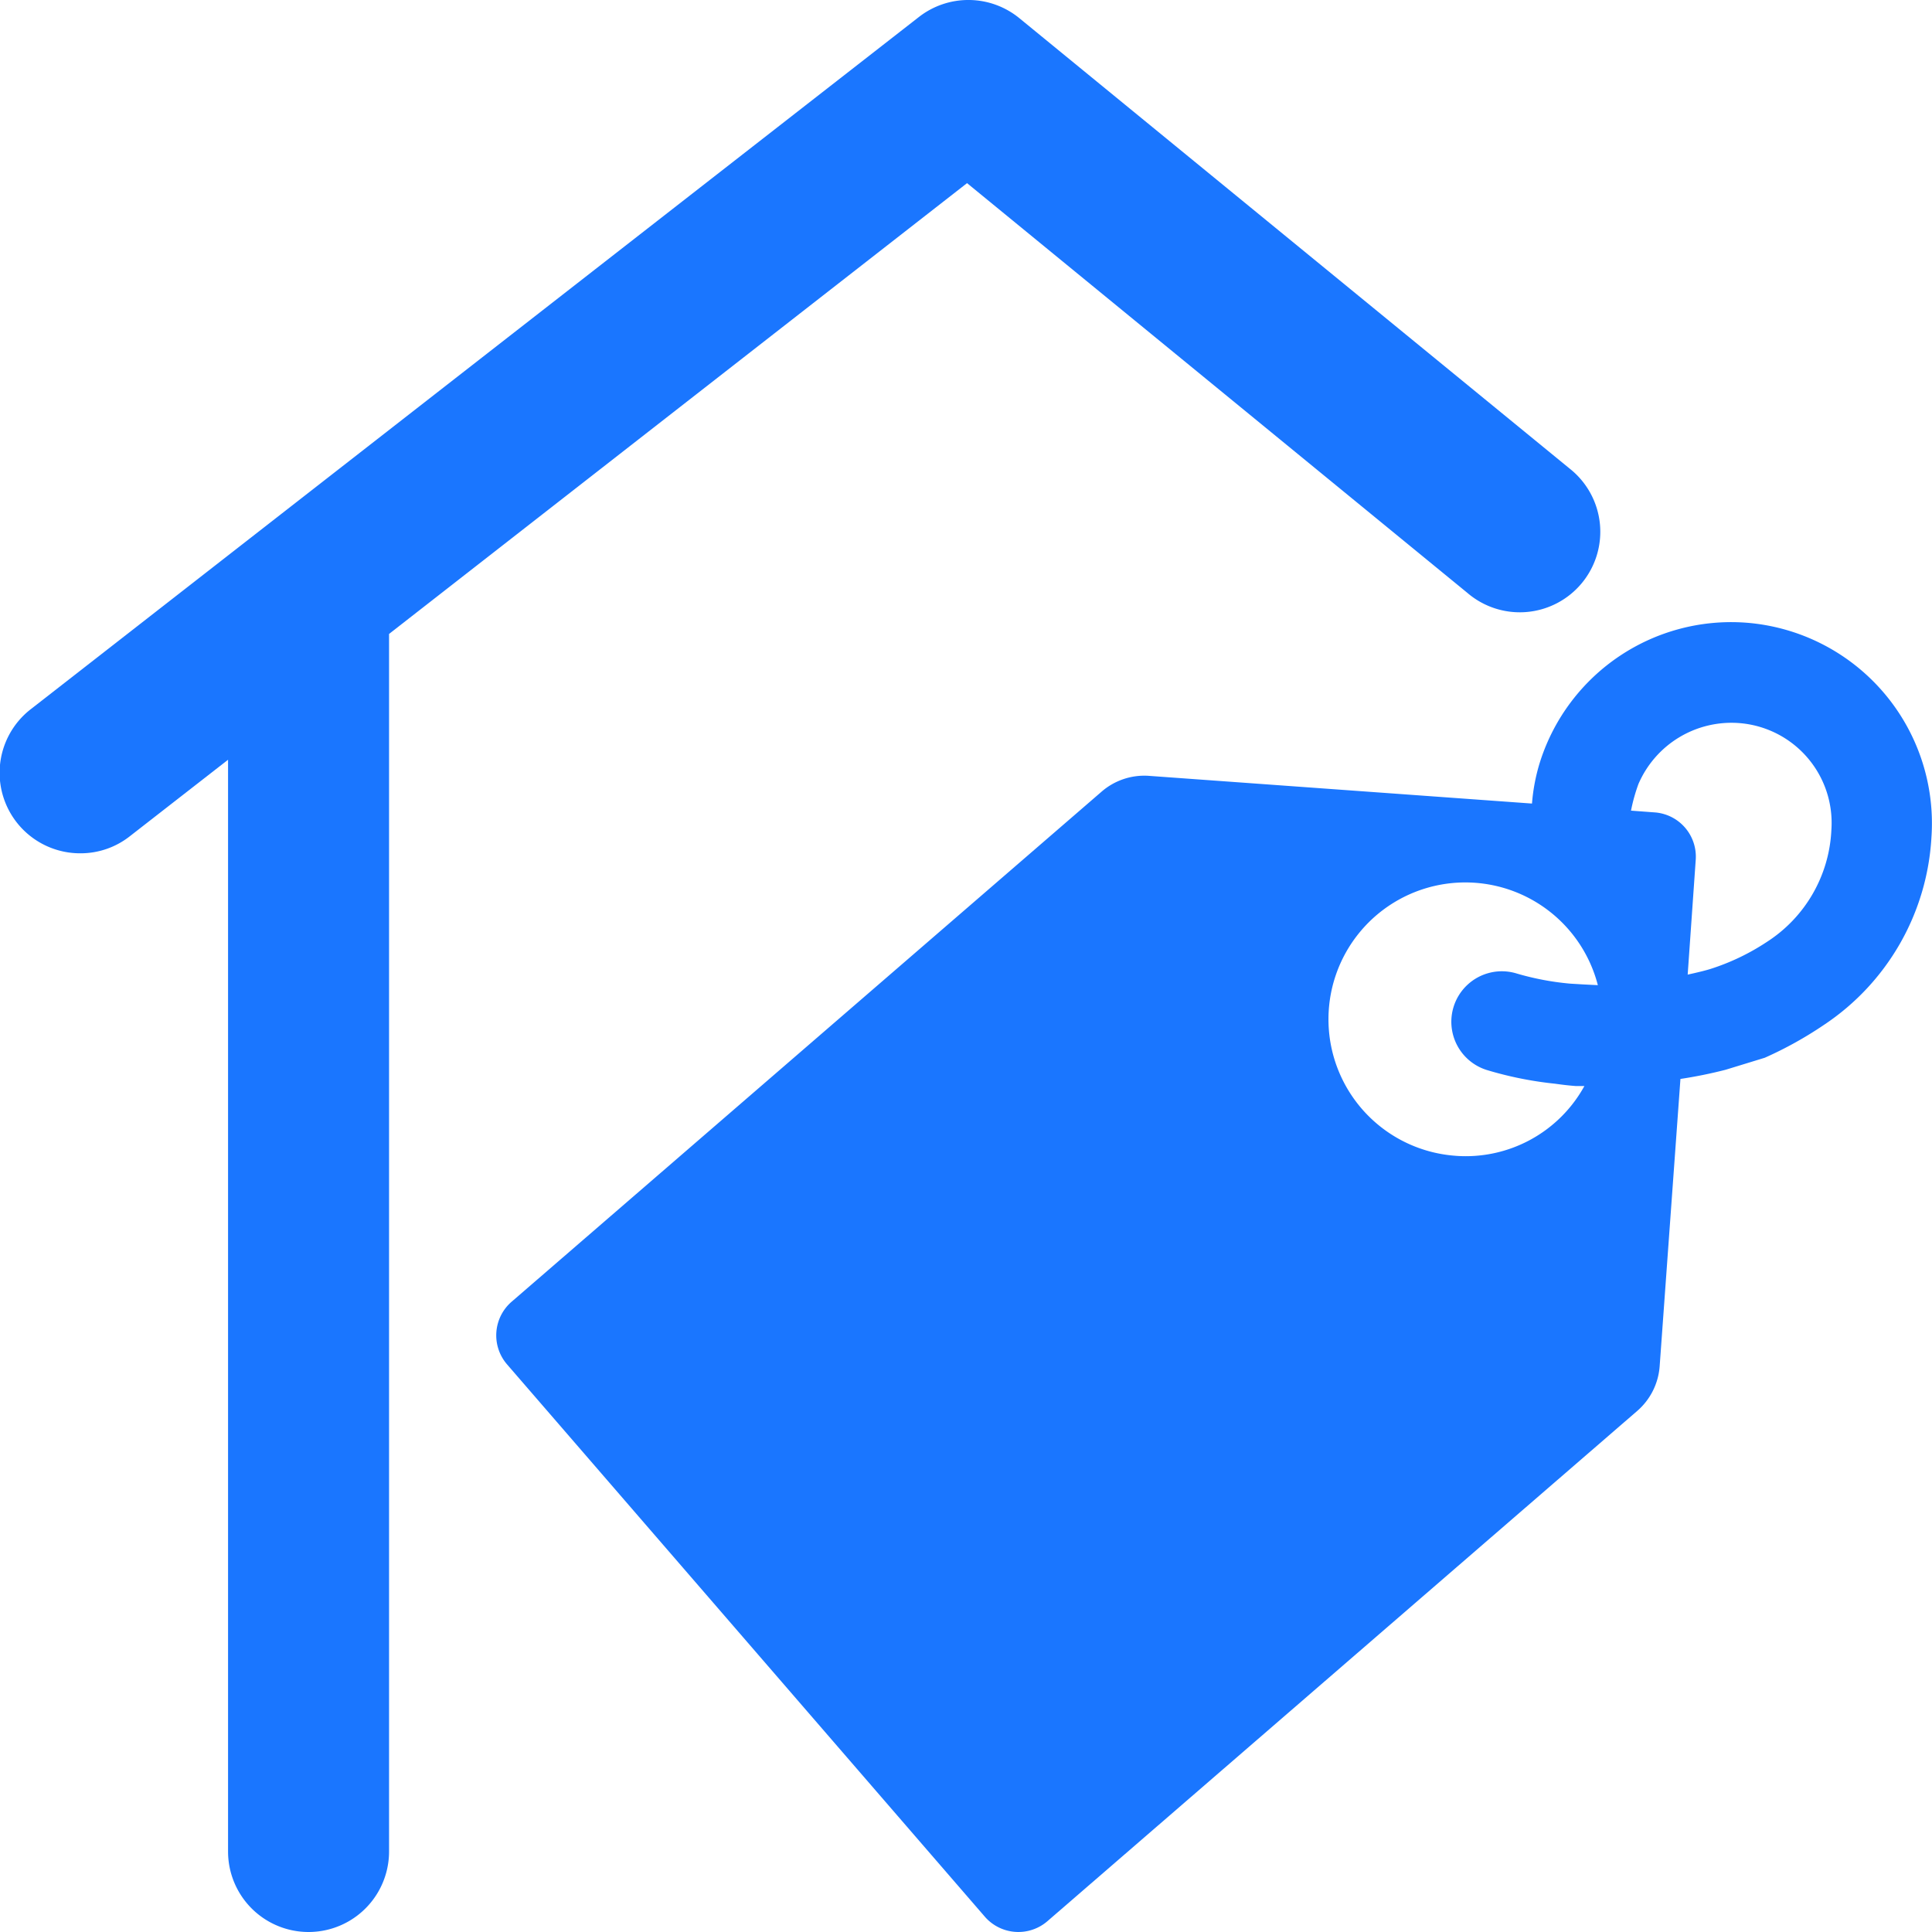
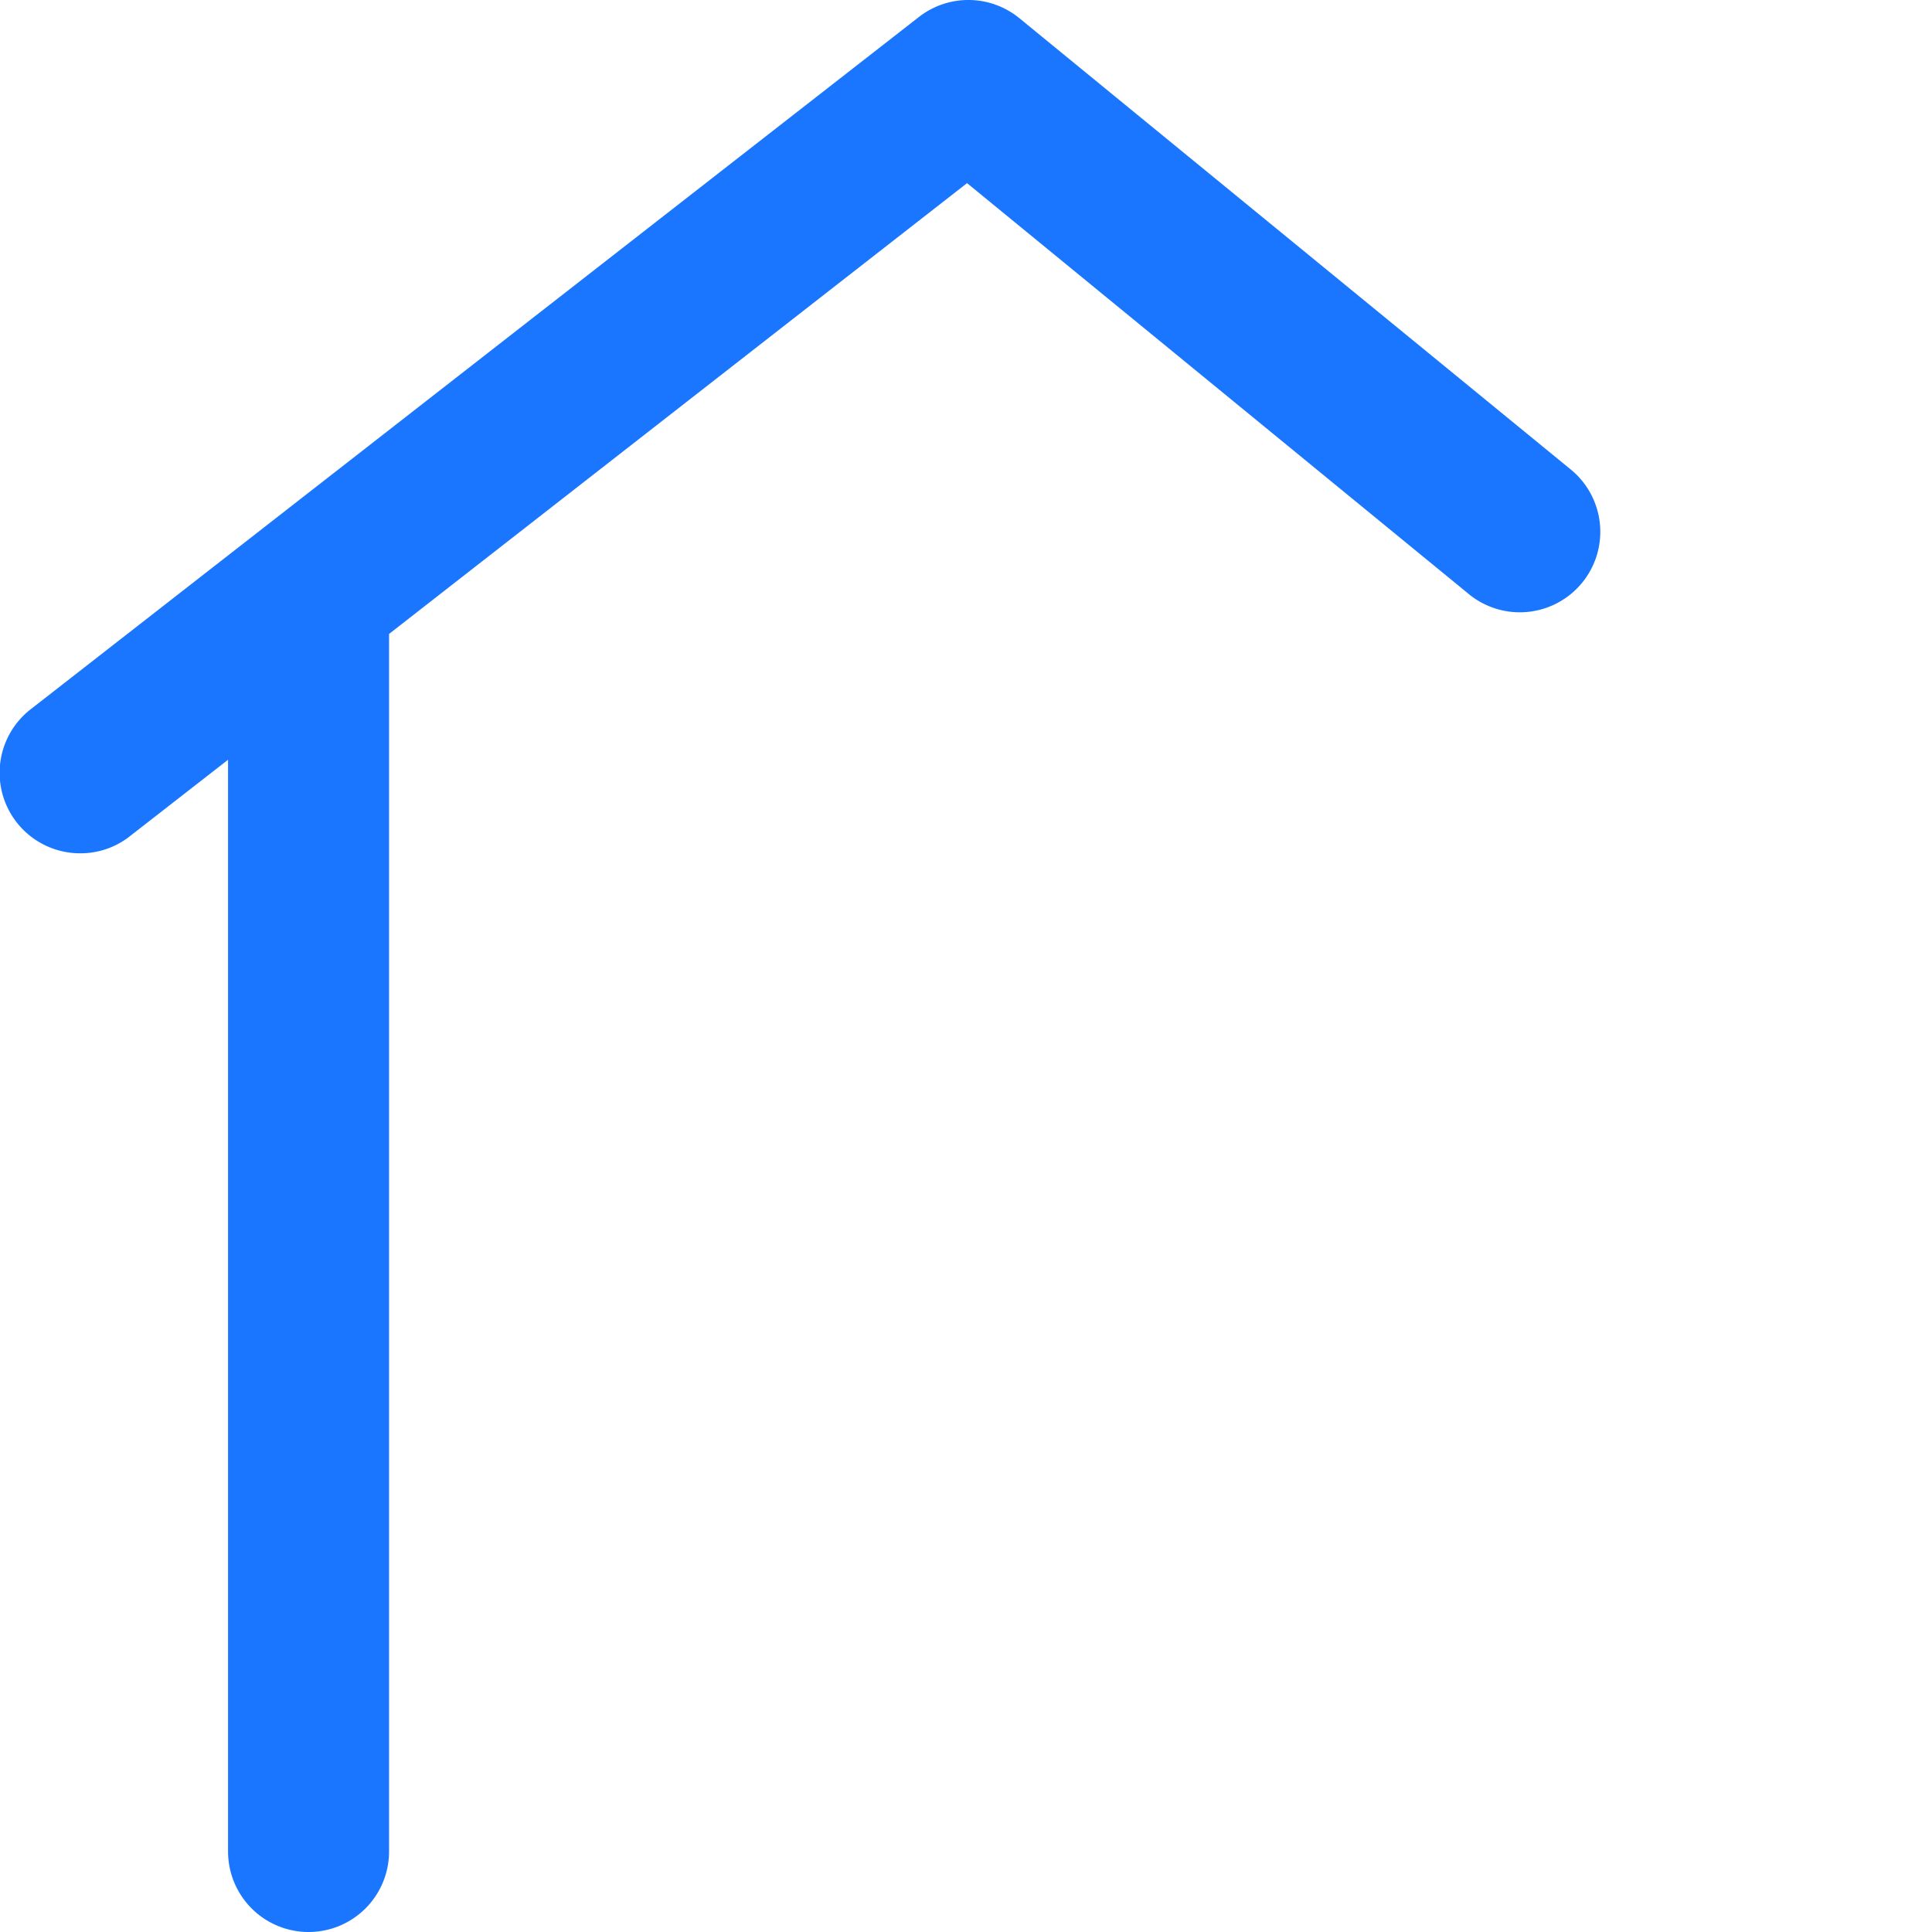
<svg xmlns="http://www.w3.org/2000/svg" id="Слой_1" data-name="Слой 1" viewBox="0 0 24 24">
  <defs>
    <style>.cls-1{fill:#1a76ff;}</style>
  </defs>
  <title>32</title>
  <path class="cls-1" d="M19.5,5.822,12.663.226A1,1,0,0,0,11.415.211L.386,8.807A1,1,0,0,0,1,10.6a.988.988,0,0,0,.613-.212l1.22-.95V23a1,1,0,0,0,2,0V7.875l7.18-5.6,6.214,5.089A1,1,0,1,0,19.5,5.822Z" />
-   <path class="cls-1" d="M21.687,7.735a2.492,2.492,0,0,0-2.55,1.71,2.332,2.332,0,0,0-.106.537l-4.757-.344a.81.81,0,0,0-.594.2L6.355,16.171a.552.552,0,0,0-.057.777l5.936,6.862a.552.552,0,0,0,.777.056l7.325-6.337a.813.813,0,0,0,.281-.559l.258-3.567a5.625,5.625,0,0,0,.561-.114l.486-.149a4.733,4.733,0,0,0,.735-.408,3,3,0,0,0,1.336-2.33A2.5,2.5,0,0,0,21.687,7.735Zm-3.6,6.623a1.7,1.7,0,1,1,1.762-2.12l-.179-.009-.167-.01a3.441,3.441,0,0,1-.663-.126.625.625,0,1,0-.367,1.2,4.549,4.549,0,0,0,.842.169c.092.013.176.023.259.029.036,0,.073,0,.108,0A1.683,1.683,0,0,1,18.083,14.358ZM21.95,11.7a2.813,2.813,0,0,1-.7.336c-.07.022-.171.046-.285.071l.1-1.427a.551.551,0,0,0-.509-.588l-.295-.022a2.178,2.178,0,0,1,.092-.33A1.259,1.259,0,0,1,21.6,8.982a1.244,1.244,0,0,1,1.15,1.329A1.748,1.748,0,0,1,21.95,11.7Z" />
</svg>